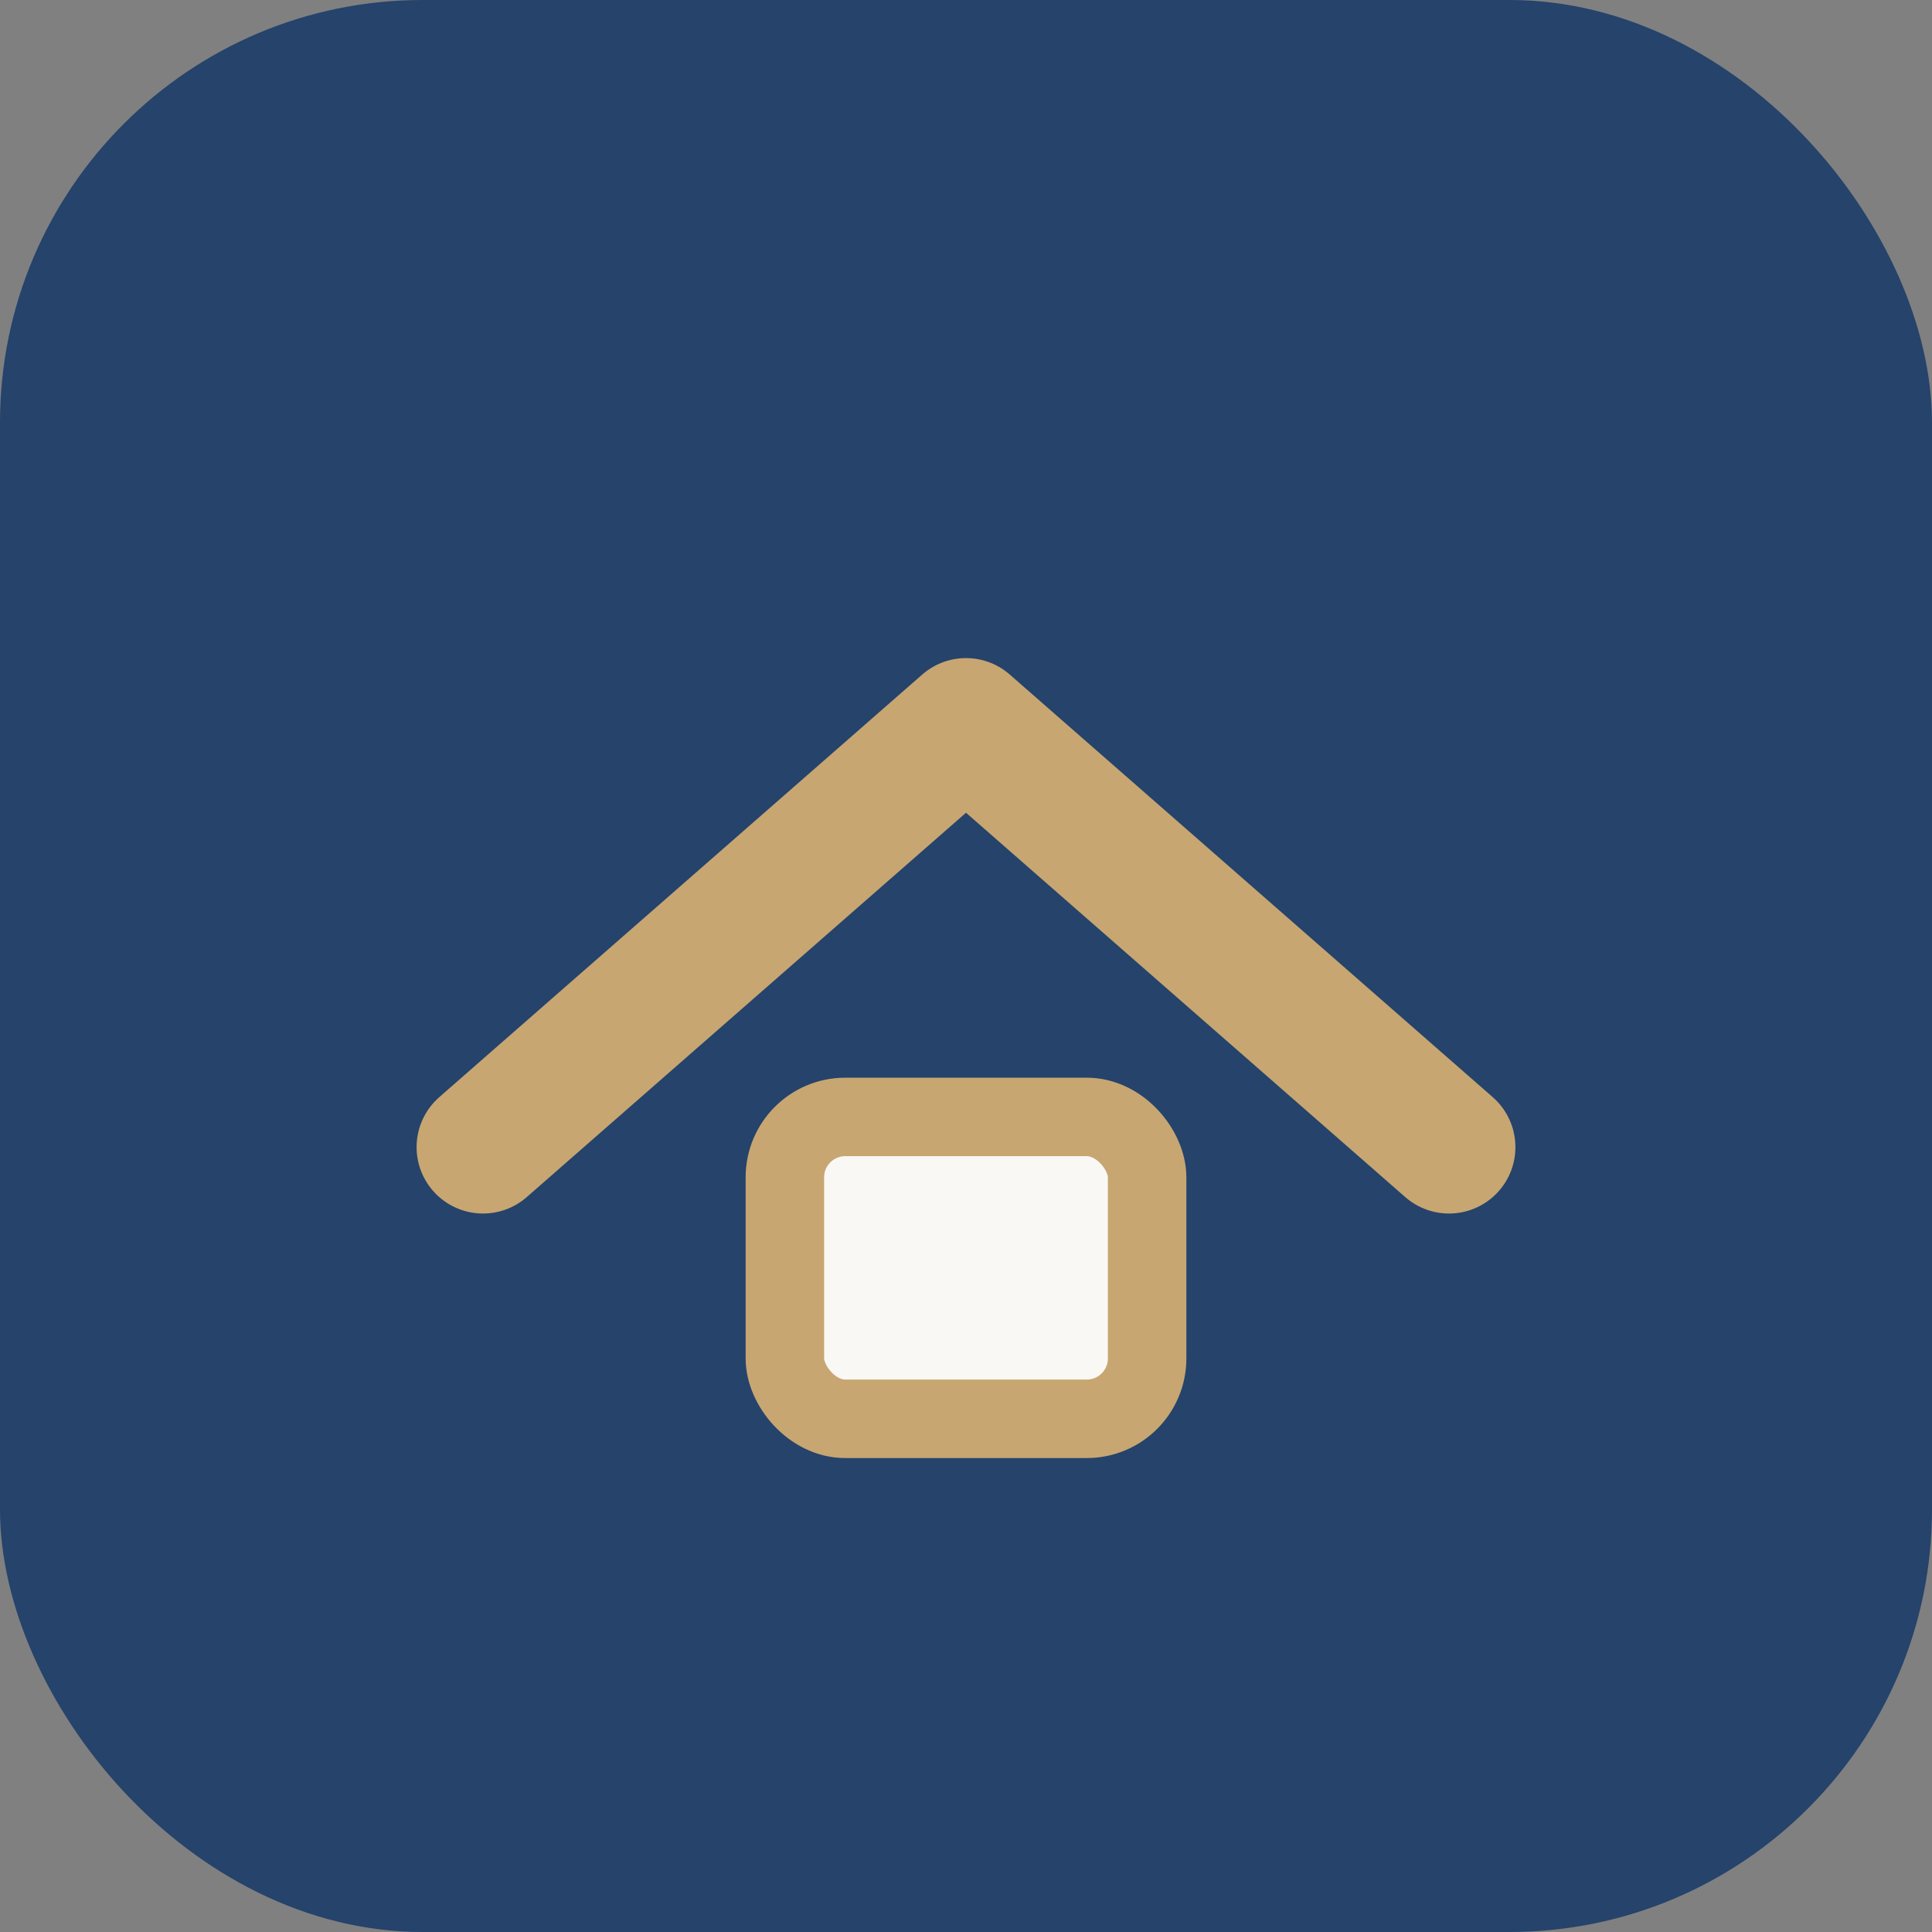
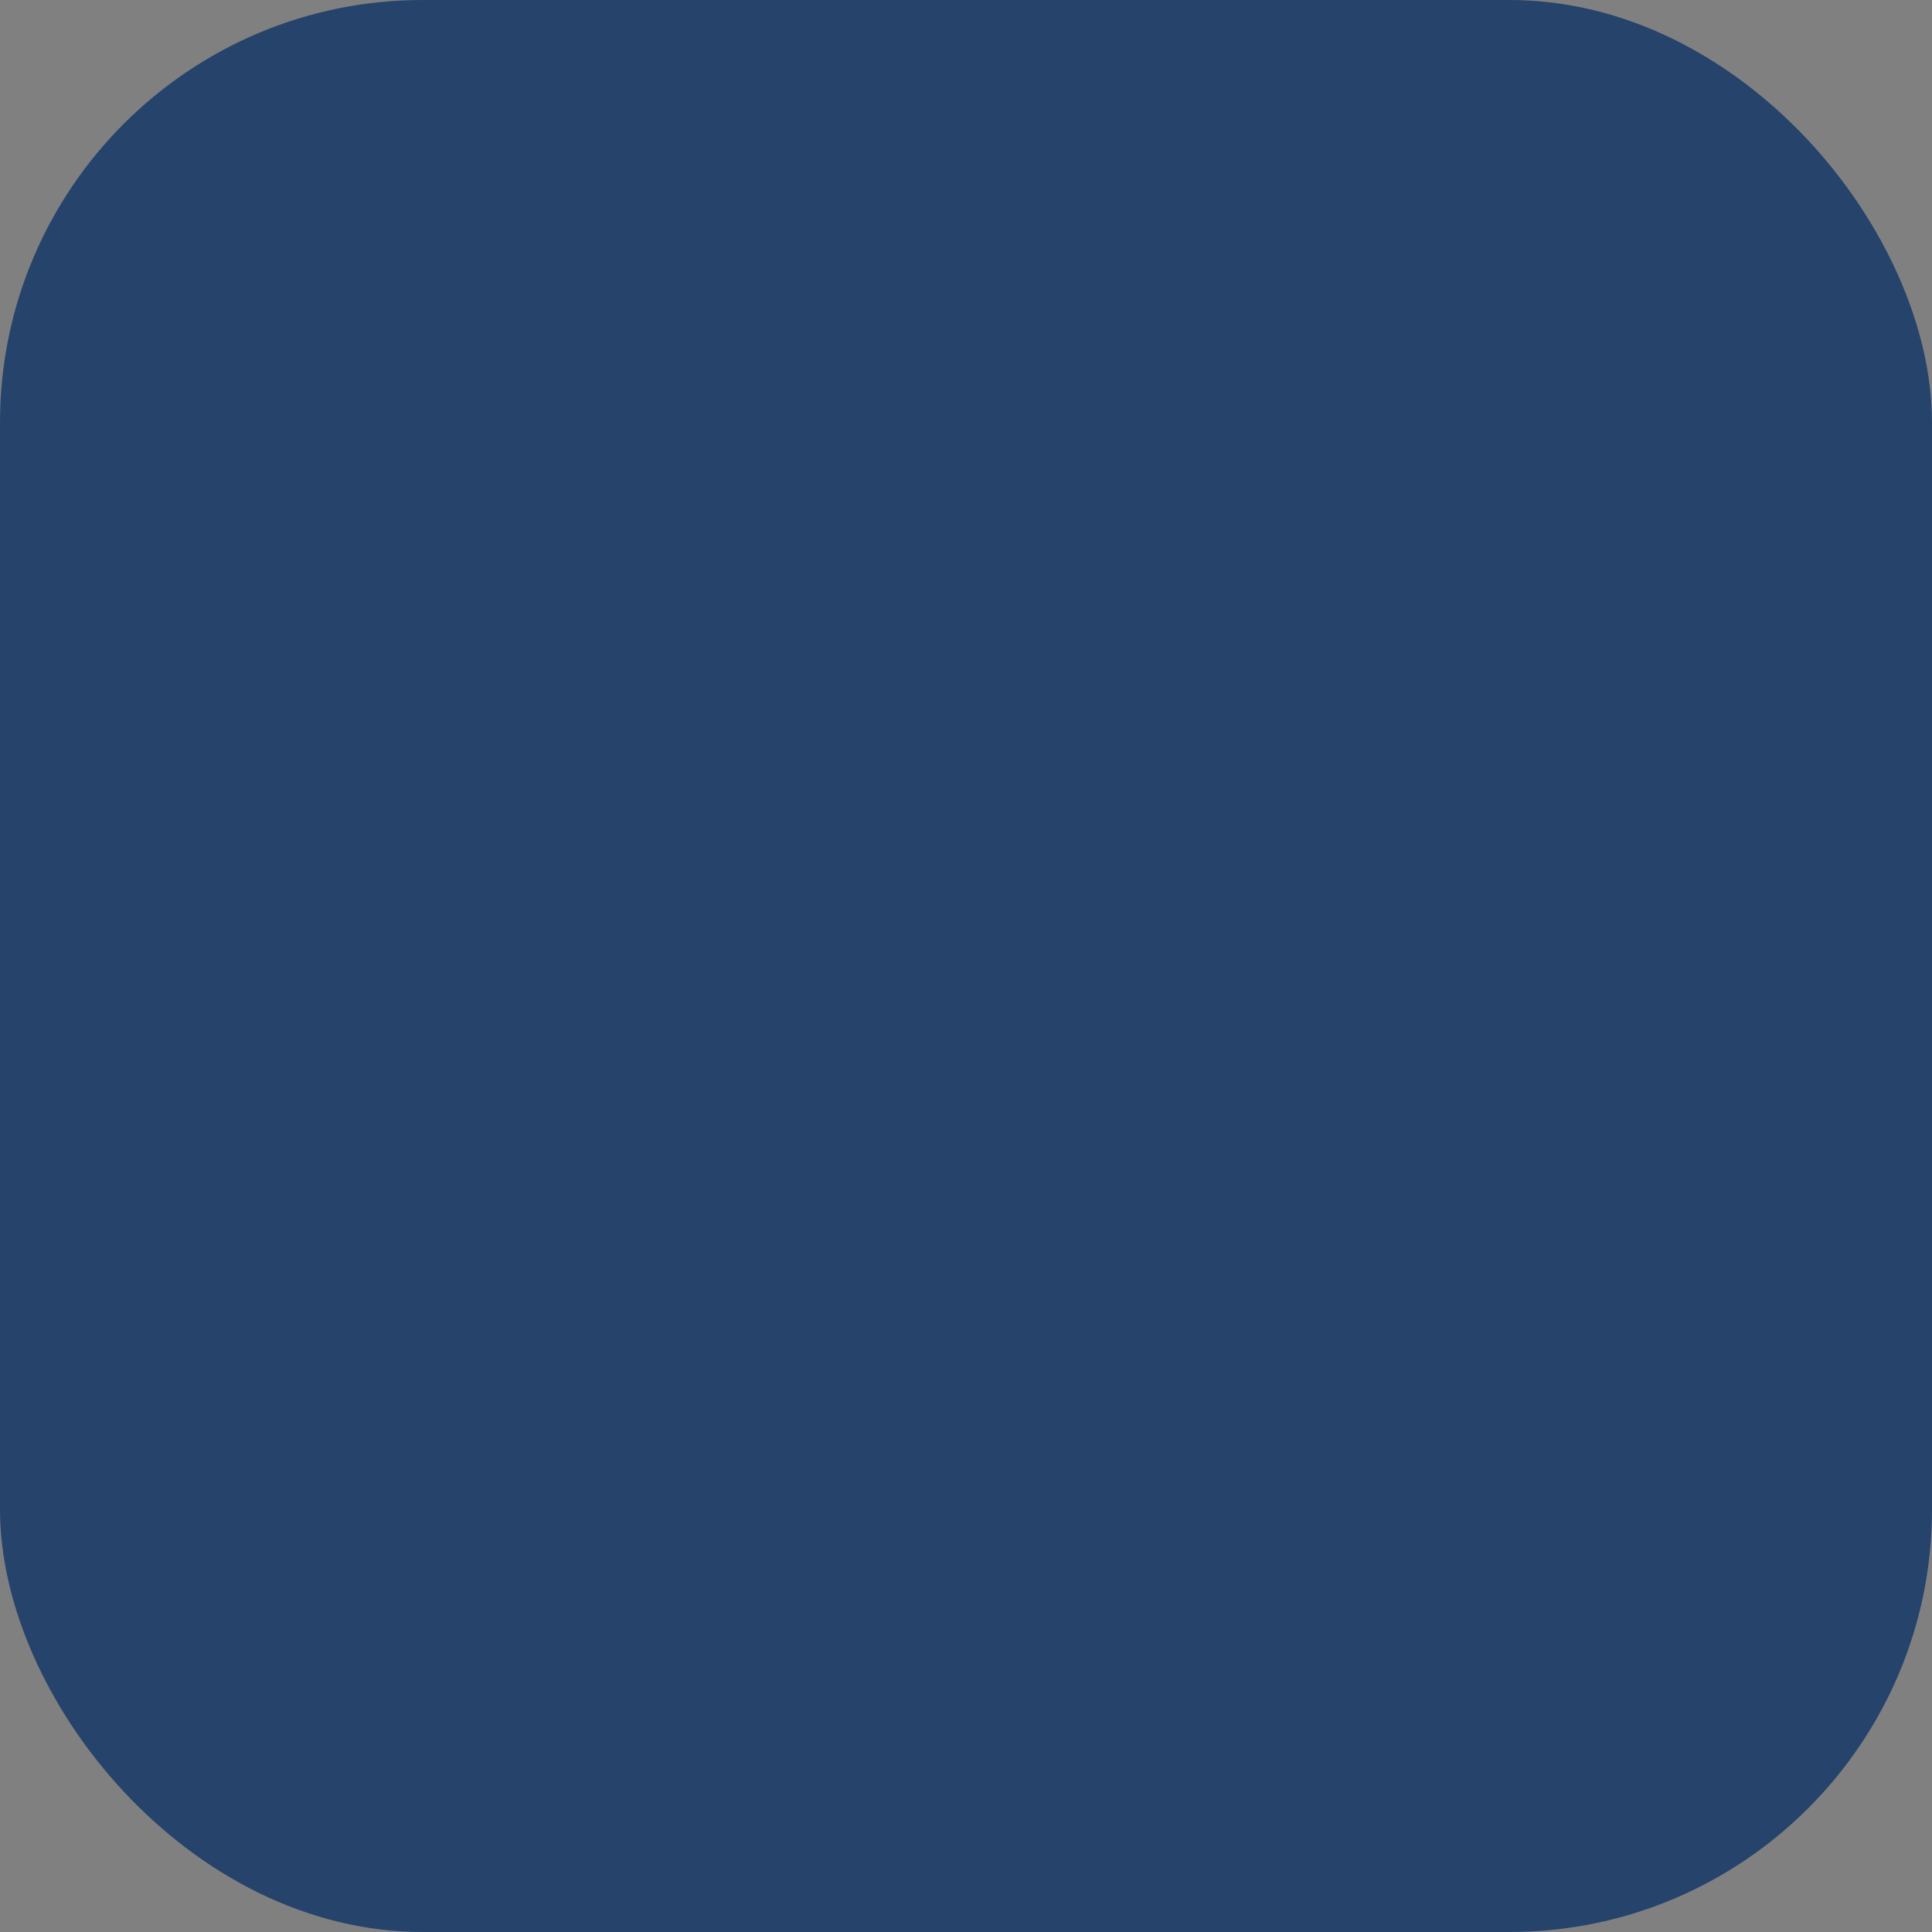
<svg xmlns="http://www.w3.org/2000/svg" width="32" height="32" viewBox="0 0 32 32">
  <rect x="0" y="0" width="32" height="32" fill="#808080" stroke="none" />
  <rect width="32" height="32" rx="7" fill="#25436b" />
-   <path d="M8 19l8-7 8 7" fill="none" stroke="#c7a671" stroke-width="2.2" stroke-linecap="round" stroke-linejoin="round" />
-   <rect x="13" y="18.5" width="6" height="5" rx="1" fill="#f9f8f4" stroke="#c7a671" stroke-width="1.3" />
</svg>